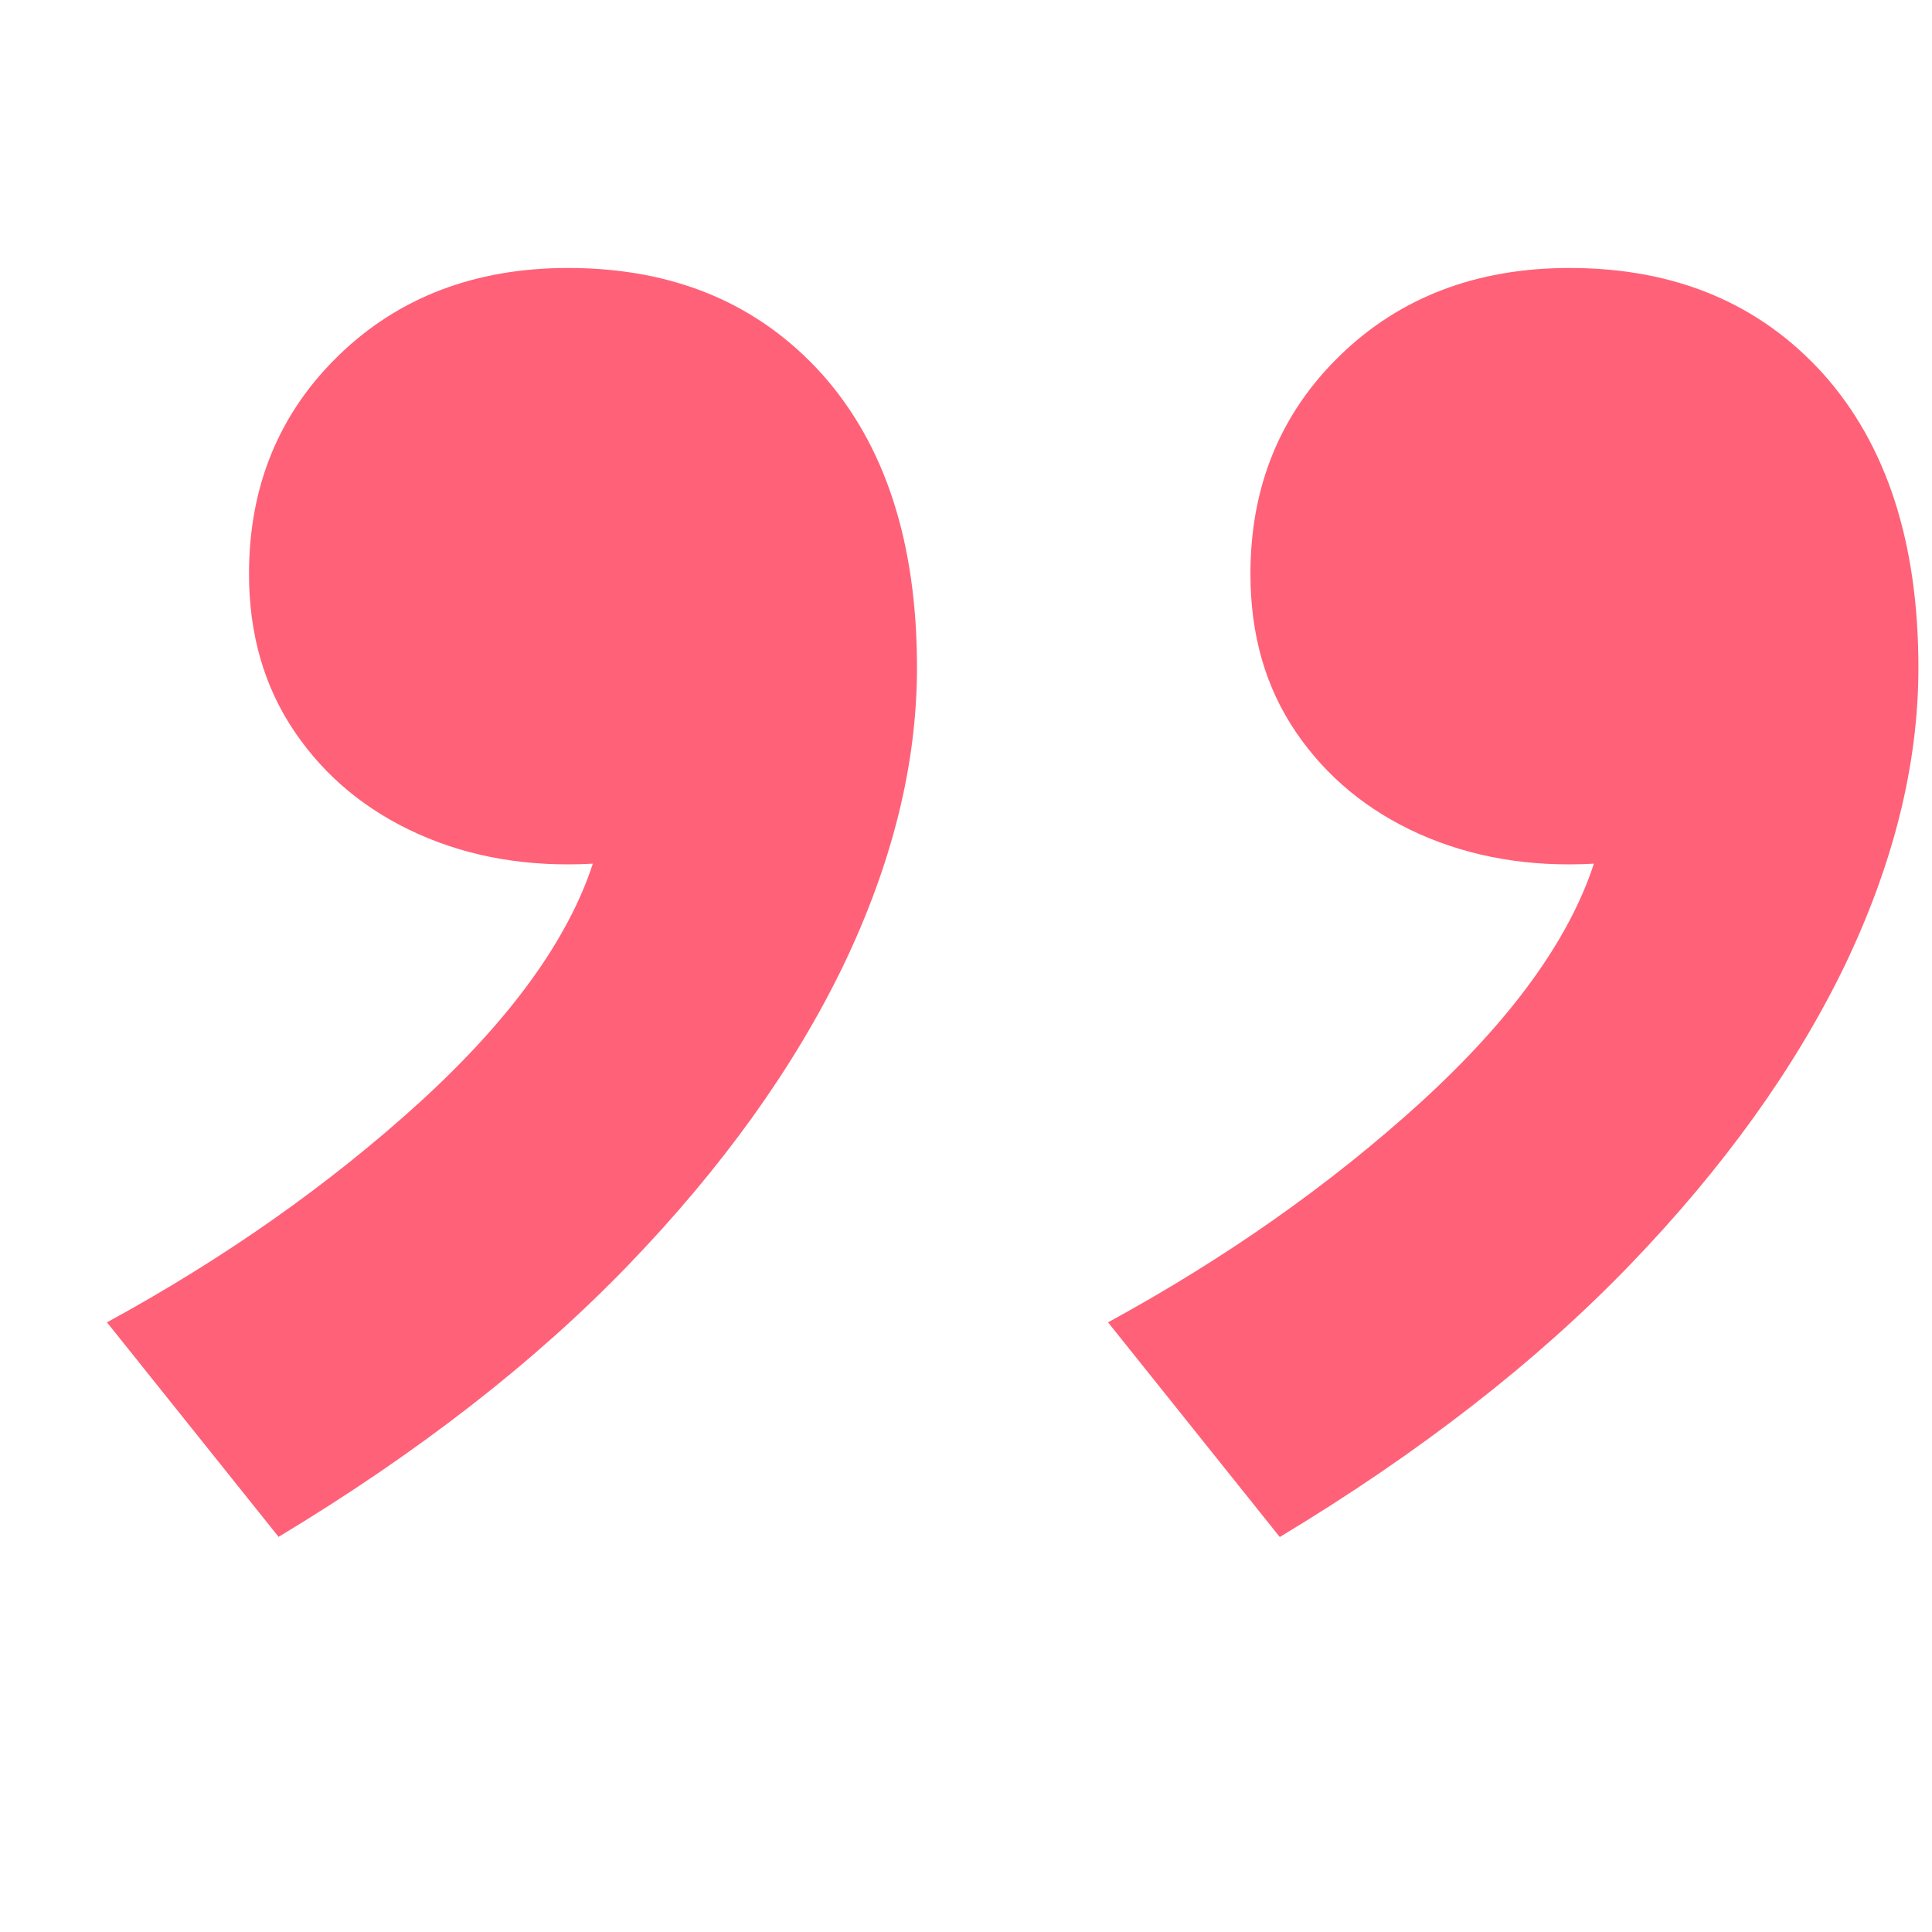
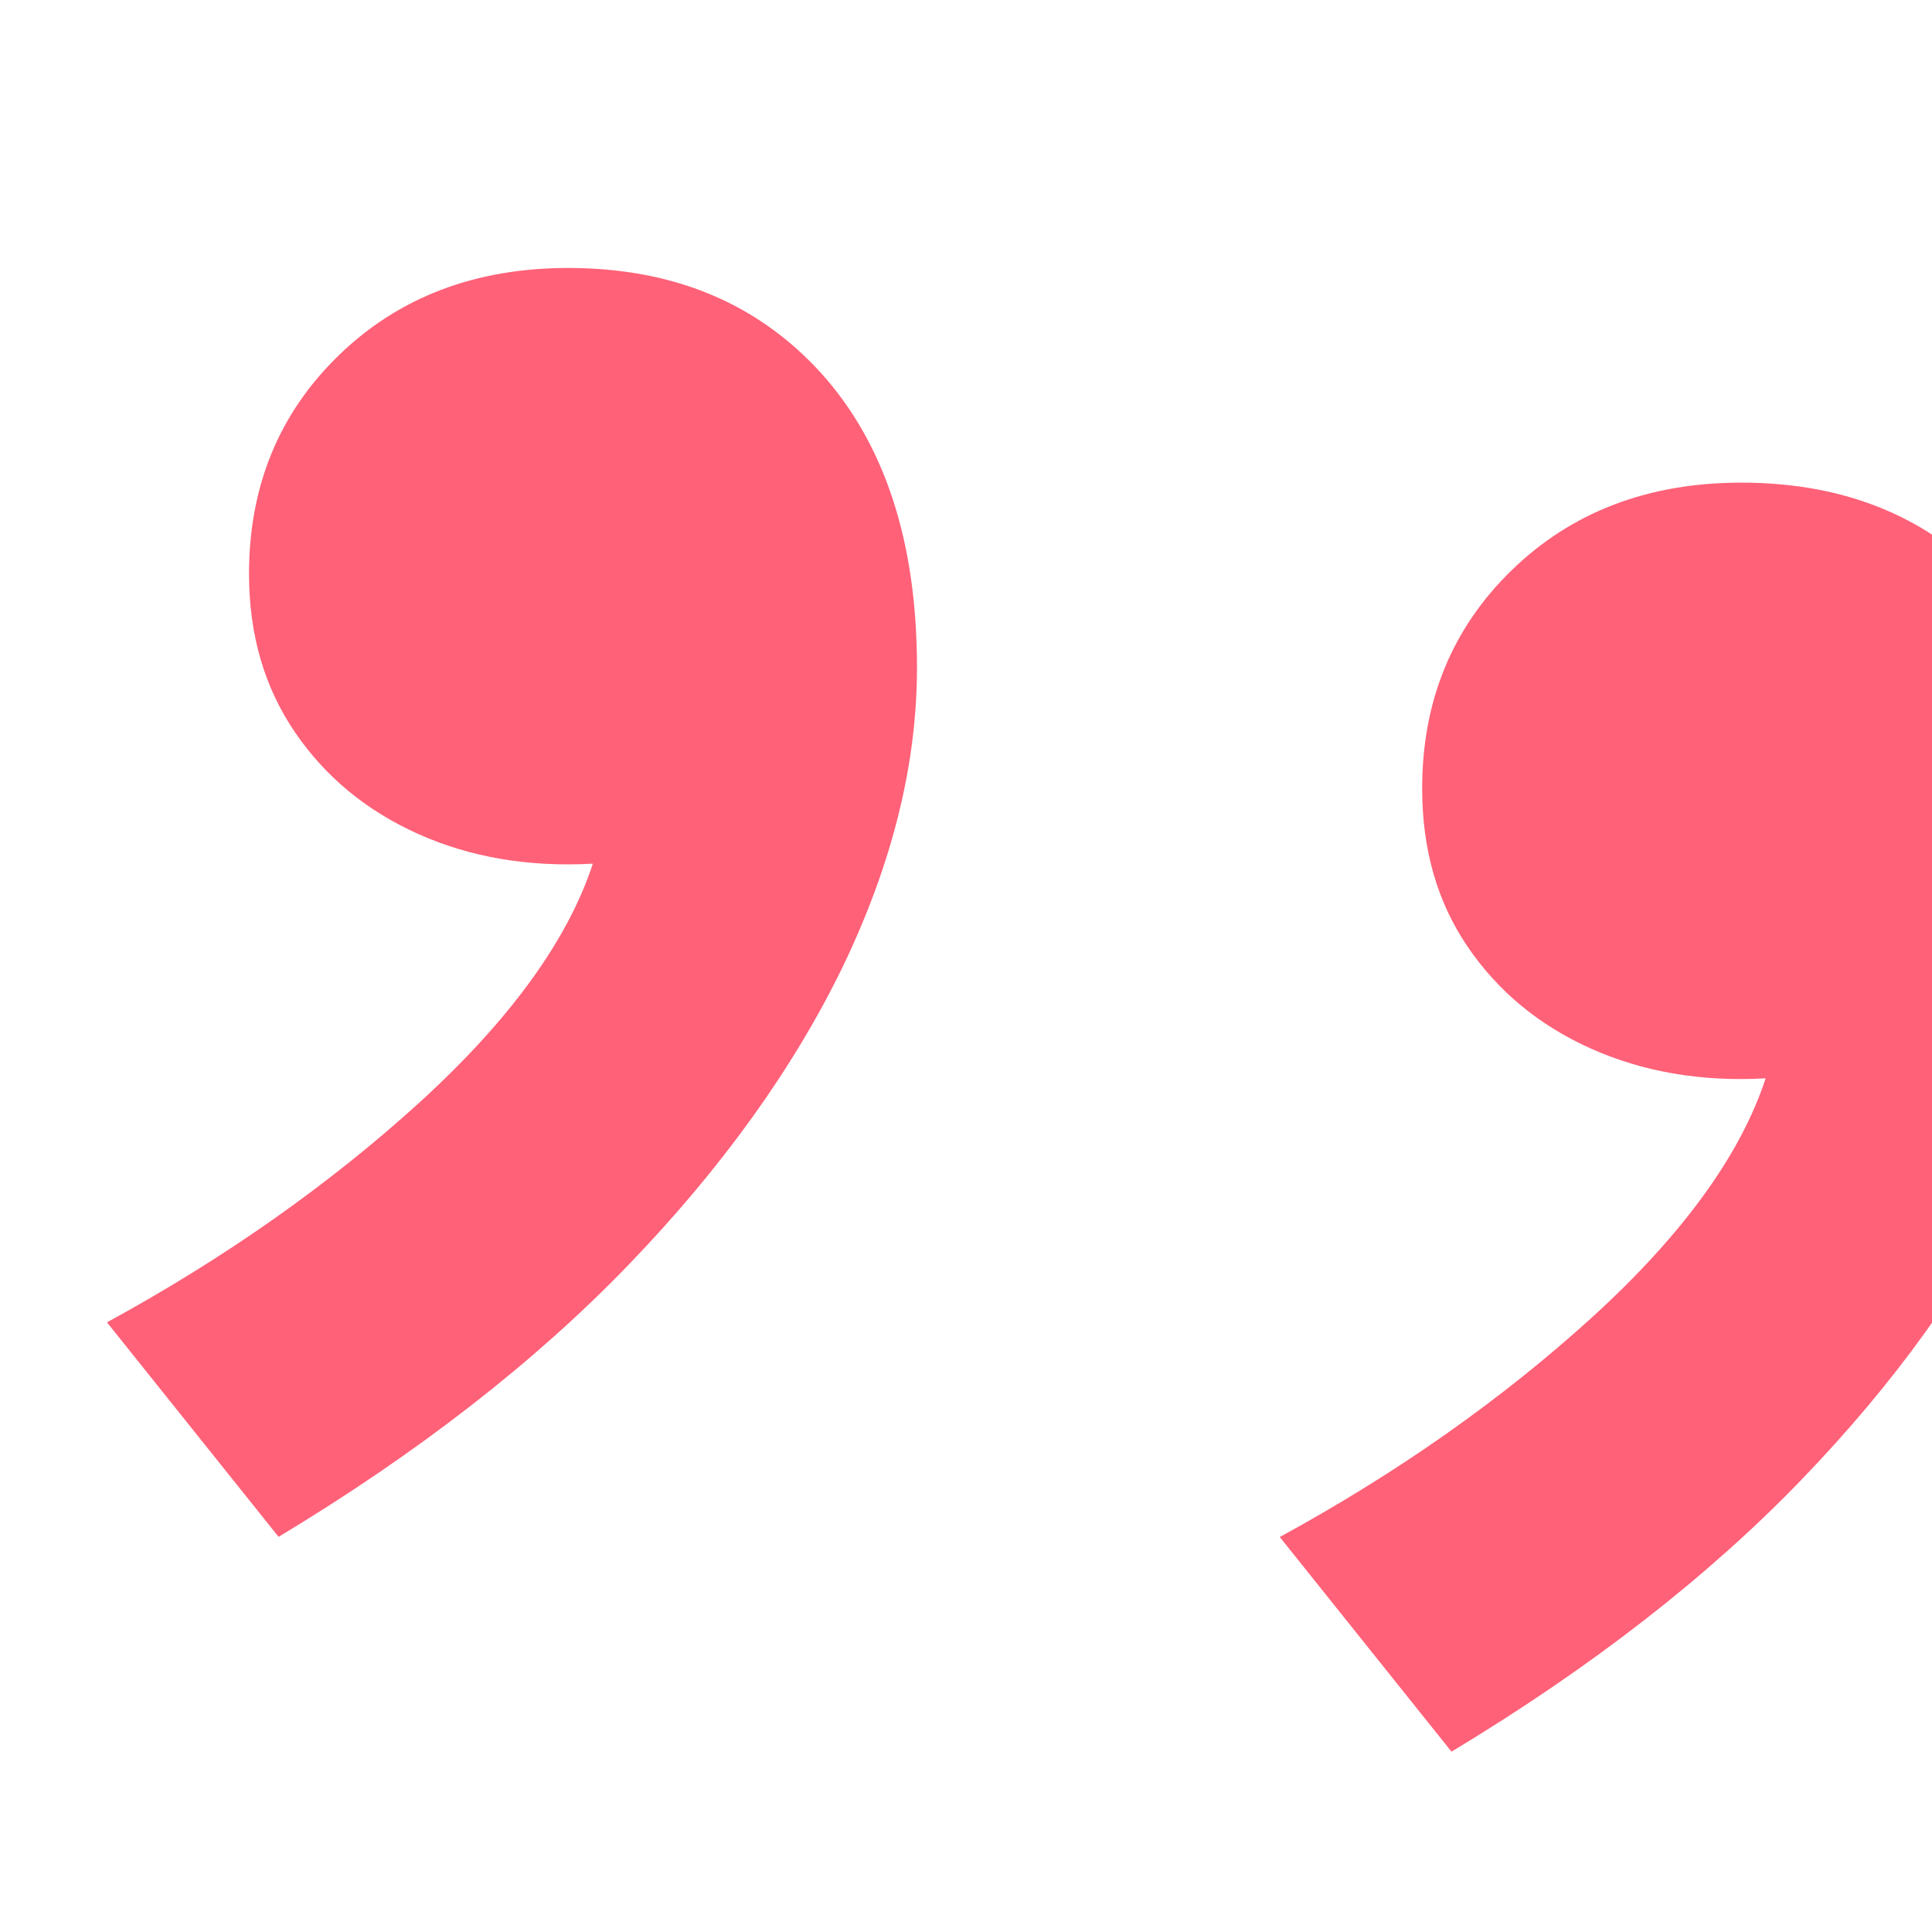
<svg xmlns="http://www.w3.org/2000/svg" id="Warstwa_1" data-name="Warstwa 1" viewBox="0 0 54 54">
  <defs>
    <style>
      .cls-1 {
        fill: #ff6178;
      }
    </style>
  </defs>
-   <path class="cls-1" d="M7.79,42.96l-4.8-6c3.3-1.8,6.21-3.85,8.74-6.15,2.52-2.3,4.14-4.53,4.84-6.67-1.8.1-3.43-.18-4.88-.83-1.45-.65-2.6-1.6-3.45-2.85-.85-1.25-1.28-2.72-1.28-4.42,0-2.45.84-4.49,2.51-6.11,1.67-1.62,3.81-2.44,6.41-2.44,2.95,0,5.31.99,7.09,2.96,1.77,1.98,2.66,4.71,2.66,8.21,0,2.7-.69,5.47-2.06,8.33-1.38,2.85-3.38,5.64-6,8.36-2.62,2.72-5.89,5.26-9.79,7.61ZM35.77,42.96l-4.8-6c3.3-1.8,6.21-3.85,8.74-6.15,2.52-2.3,4.14-4.53,4.84-6.67-1.8.1-3.42-.18-4.88-.83-1.45-.65-2.6-1.6-3.45-2.85-.85-1.25-1.27-2.72-1.27-4.42,0-2.45.84-4.49,2.51-6.11,1.67-1.62,3.81-2.44,6.41-2.44,2.95,0,5.31.99,7.09,2.96,1.77,1.98,2.66,4.71,2.66,8.21,0,2.7-.69,5.47-2.06,8.33-1.38,2.85-3.38,5.64-6,8.36-2.62,2.72-5.89,5.26-9.79,7.61Z" />
+   <path class="cls-1" d="M7.79,42.96l-4.8-6c3.3-1.8,6.21-3.85,8.74-6.15,2.52-2.3,4.14-4.53,4.84-6.67-1.8.1-3.43-.18-4.88-.83-1.45-.65-2.6-1.6-3.45-2.85-.85-1.25-1.28-2.72-1.28-4.42,0-2.45.84-4.49,2.51-6.11,1.67-1.62,3.81-2.44,6.41-2.44,2.95,0,5.31.99,7.09,2.96,1.77,1.98,2.66,4.71,2.66,8.21,0,2.7-.69,5.47-2.06,8.33-1.38,2.85-3.38,5.64-6,8.36-2.62,2.72-5.89,5.26-9.79,7.61ZM35.77,42.96c3.3-1.8,6.21-3.85,8.74-6.15,2.52-2.3,4.14-4.53,4.84-6.67-1.8.1-3.42-.18-4.88-.83-1.45-.65-2.6-1.6-3.45-2.85-.85-1.25-1.27-2.72-1.27-4.42,0-2.45.84-4.49,2.51-6.11,1.67-1.62,3.81-2.44,6.41-2.44,2.95,0,5.31.99,7.09,2.96,1.77,1.98,2.66,4.71,2.66,8.21,0,2.7-.69,5.47-2.06,8.33-1.38,2.85-3.38,5.64-6,8.36-2.62,2.72-5.89,5.26-9.79,7.61Z" />
</svg>